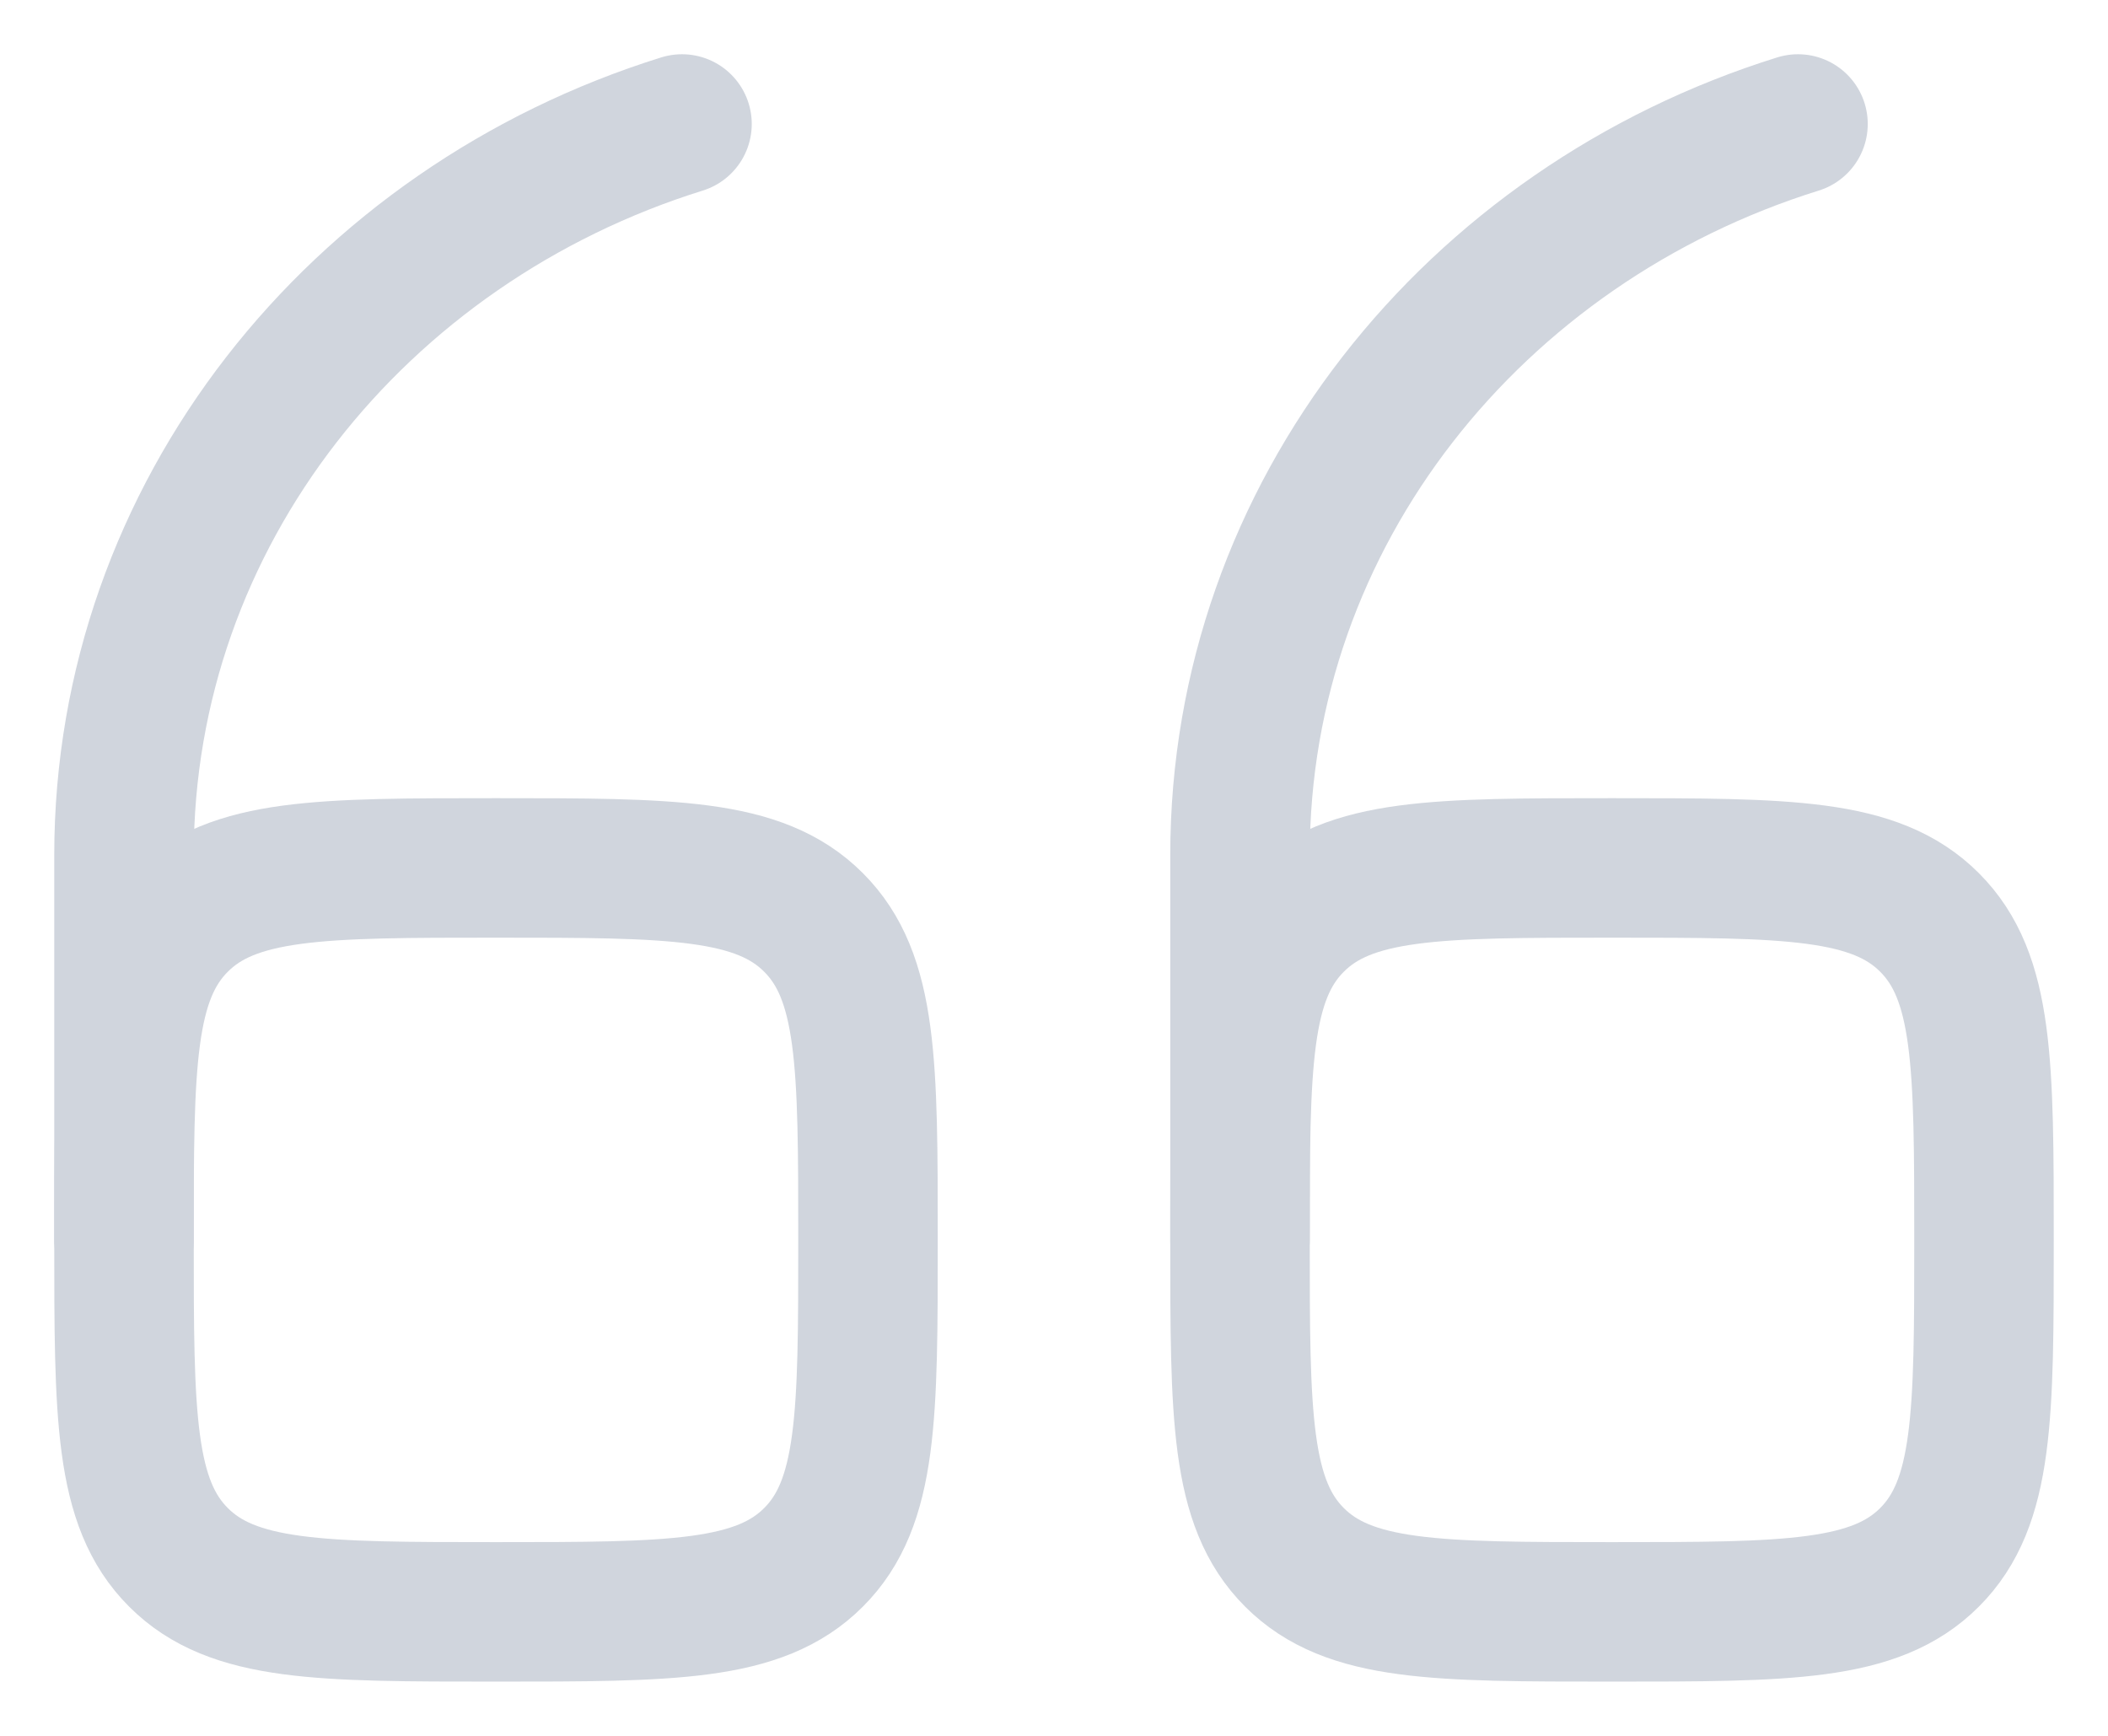
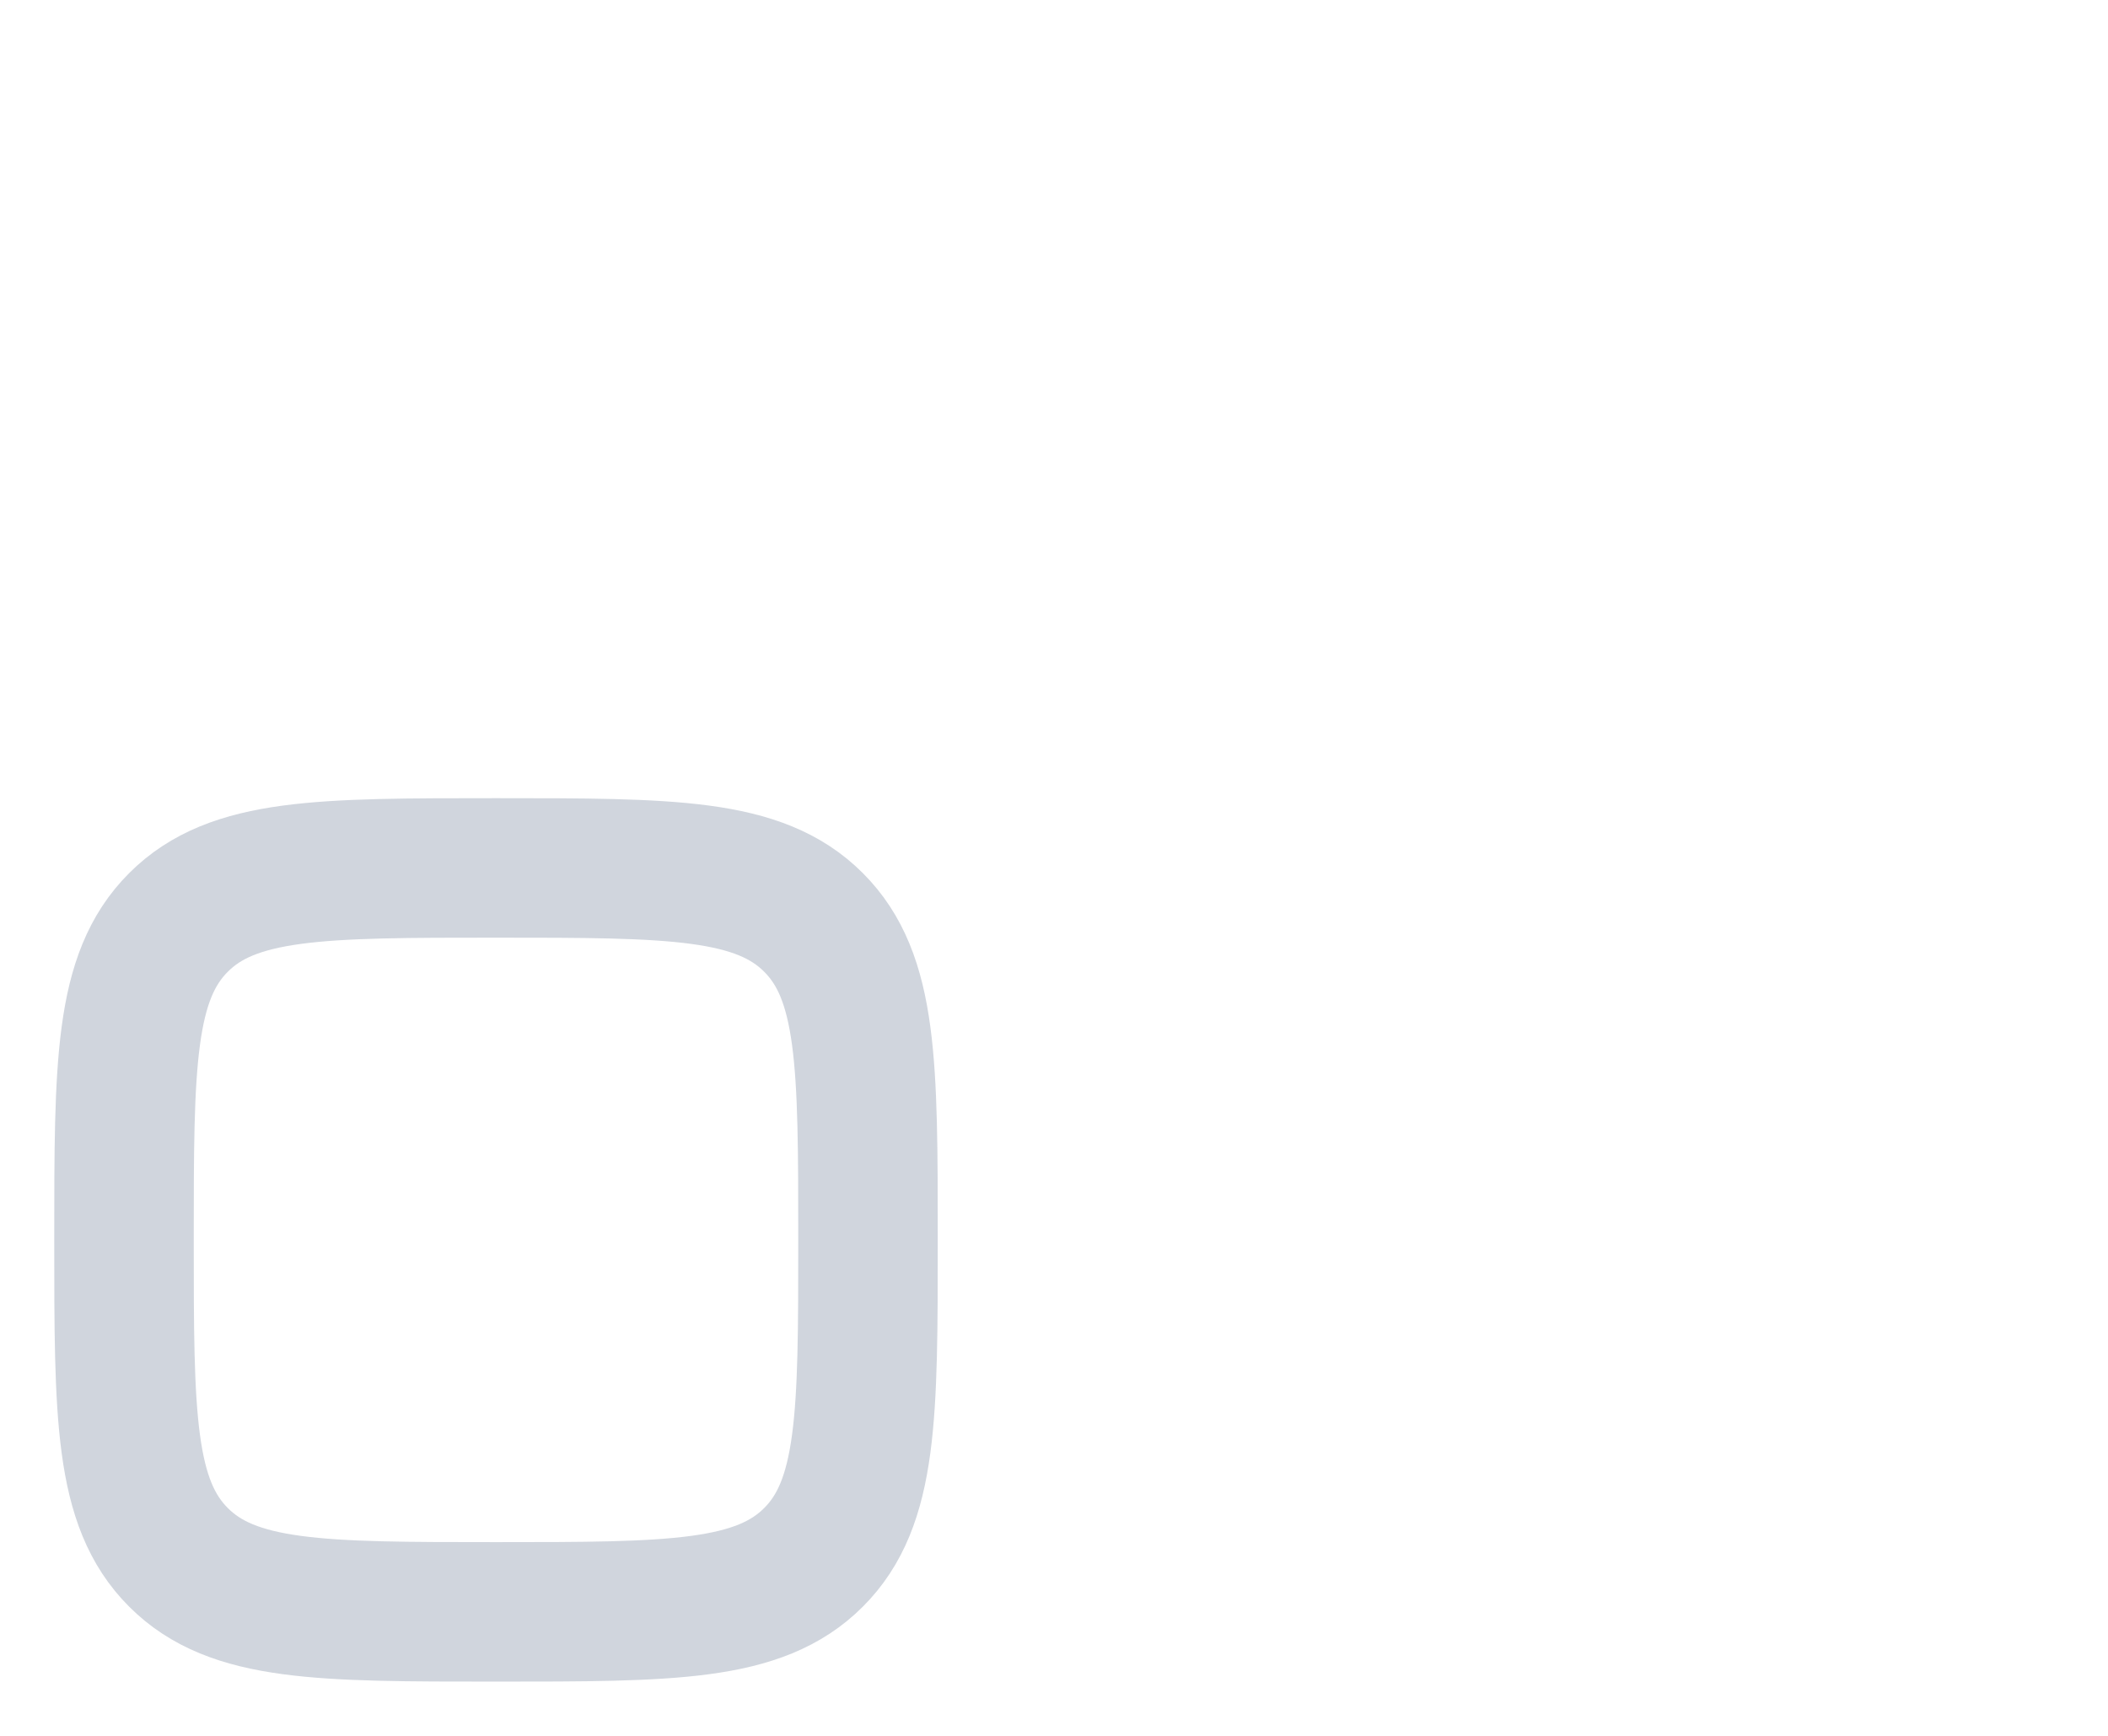
<svg xmlns="http://www.w3.org/2000/svg" width="34" height="28" viewBox="0 0 34 28" fill="none">
-   <path d="M20 20C20 17.172 20 15.757 20.879 14.879C21.757 14 23.172 14 26 14C28.828 14 30.243 14 31.121 14.879C32 15.757 32 17.172 32 20C32 22.828 32 24.243 31.121 25.121C30.243 26 28.828 26 26 26C23.172 26 21.757 26 20.879 25.121C20 24.243 20 22.828 20 20Z" stroke="#D0D5DD" stroke-width="2.25" />
-   <path d="M20 20V13.794C20 8.294 23.774 3.629 29 2" stroke="#D0D5DD" stroke-width="2.25" stroke-linecap="round" />
  <path d="M2 20C2 17.172 2 15.757 2.879 14.879C3.757 14 5.172 14 8 14C10.828 14 12.243 14 13.121 14.879C14 15.757 14 17.172 14 20C14 22.828 14 24.243 13.121 25.121C12.243 26 10.828 26 8 26C5.172 26 3.757 26 2.879 25.121C2 24.243 2 22.828 2 20Z" stroke="#D0D5DD" stroke-width="2.25" />
-   <path d="M2 20V13.794C2 8.294 5.774 3.629 11 2" stroke="#D0D5DD" stroke-width="2.25" stroke-linecap="round" />
</svg>